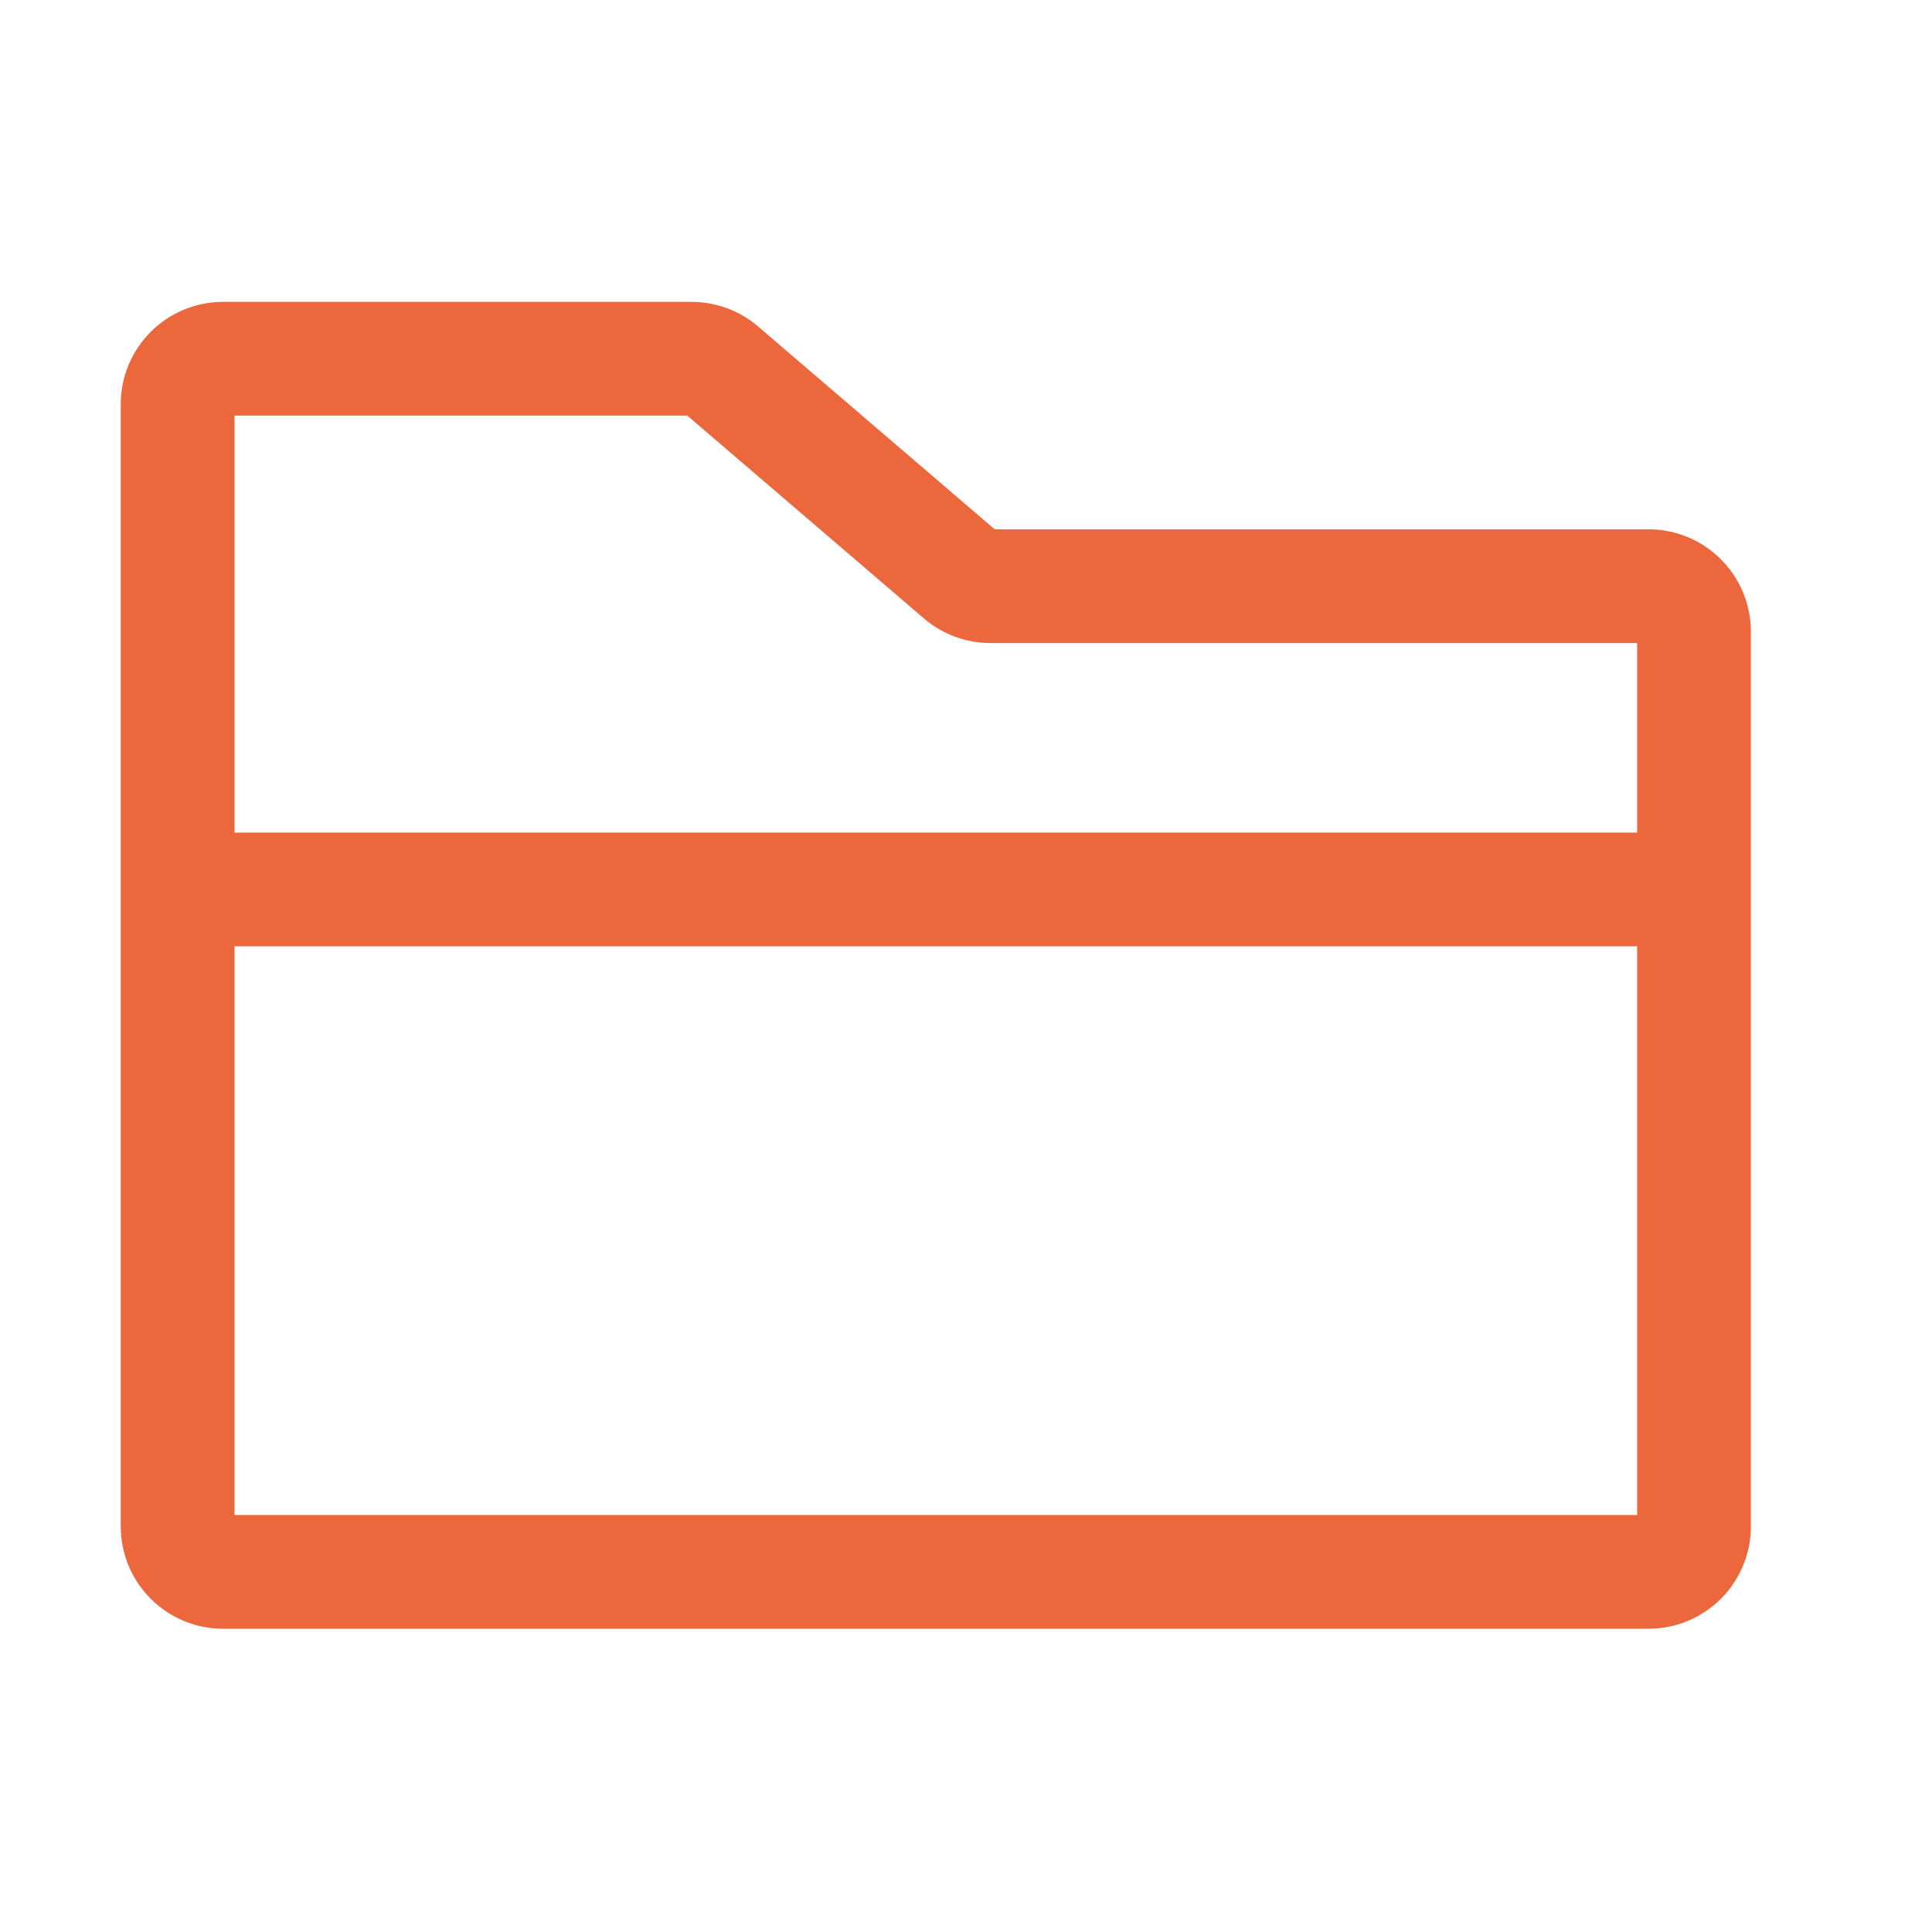
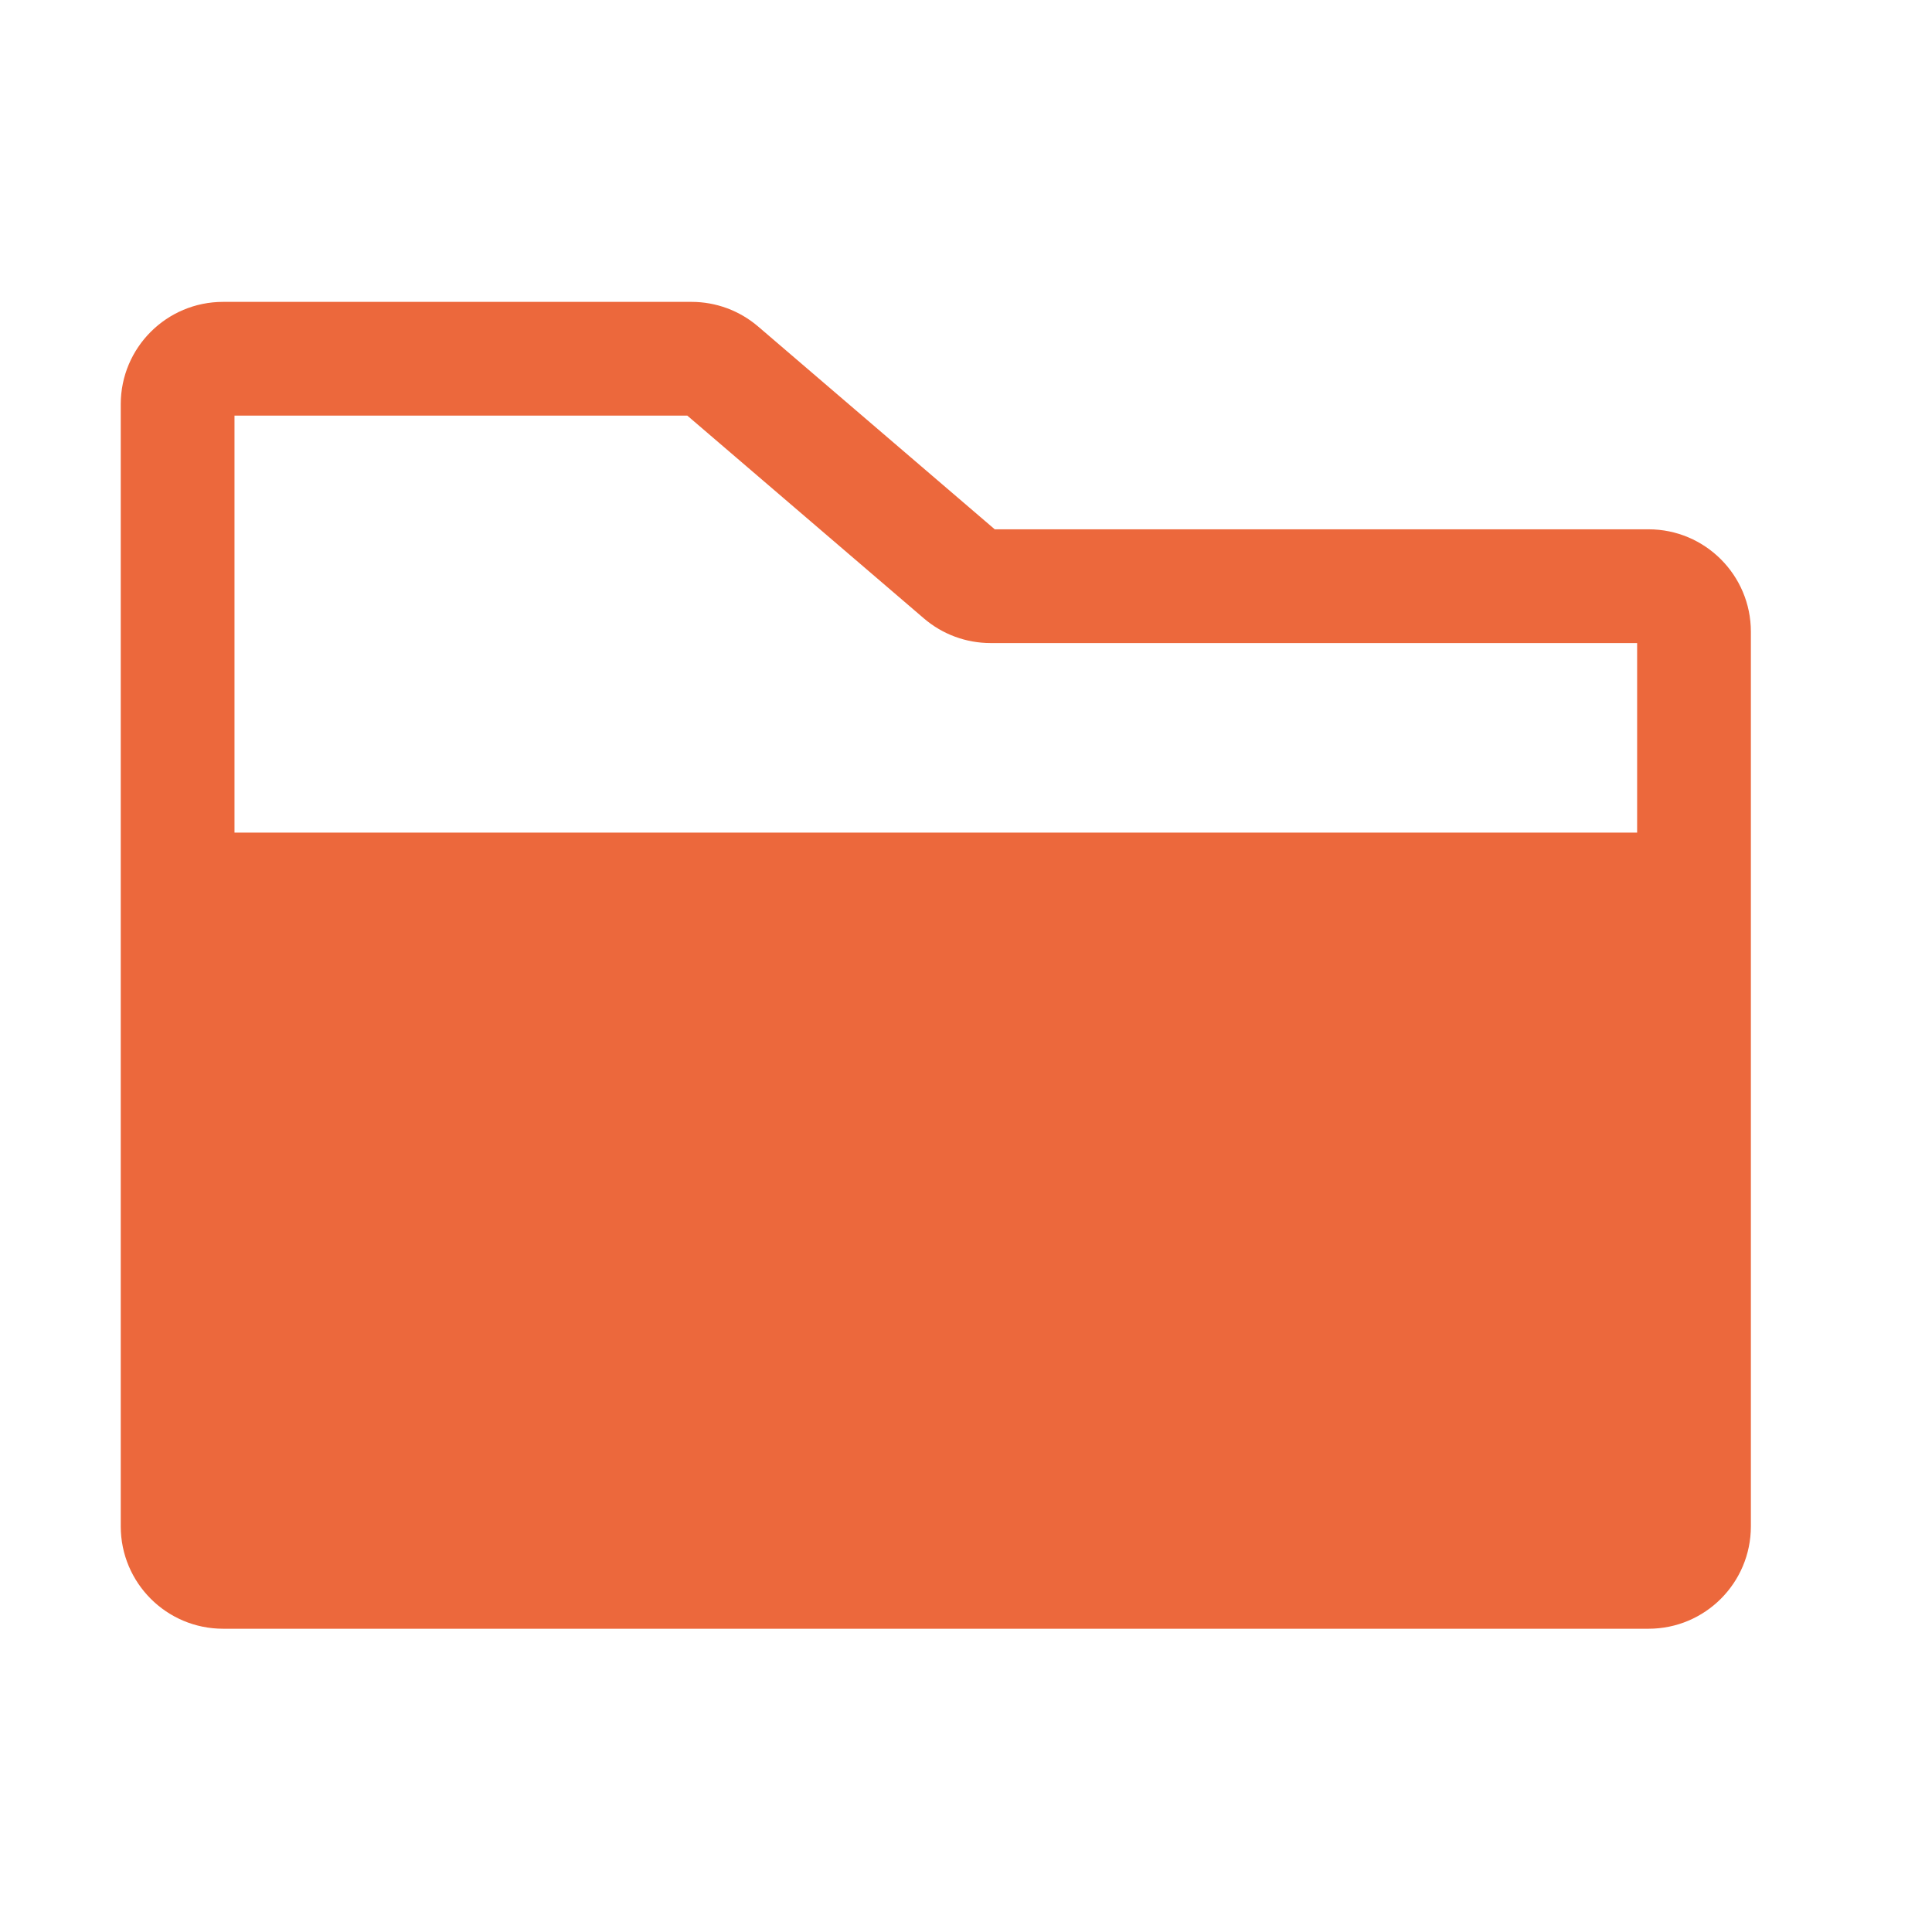
<svg xmlns="http://www.w3.org/2000/svg" width="32" height="32" viewBox="0 0 32 32" fill="none">
-   <path fill-rule="evenodd" clip-rule="evenodd" d="M3.884 6.884V13.791H27.116V10.651H16.407C16.002 10.651 15.611 10.507 15.303 10.243C15.303 10.243 15.303 10.243 15.303 10.243L11.384 6.884H3.884ZM27.116 15.674H3.884V25.093H27.116V15.674ZM2 6.695C2 5.759 2.759 5 3.695 5H11.454C11.859 5 12.25 5.145 12.557 5.408L16.476 8.767H27.305C28.241 8.767 29 9.527 29 10.463V25.281C29 26.218 28.241 26.977 27.305 26.977H3.695C2.759 26.977 2 26.218 2 25.281V6.695ZM16.529 8.813C16.529 8.813 16.529 8.813 16.529 8.813Z" fill="#EC683C" />
+   <path fill-rule="evenodd" clip-rule="evenodd" d="M3.884 6.884V13.791H27.116V10.651H16.407C16.002 10.651 15.611 10.507 15.303 10.243C15.303 10.243 15.303 10.243 15.303 10.243L11.384 6.884H3.884ZM27.116 15.674H3.884V25.093V15.674ZM2 6.695C2 5.759 2.759 5 3.695 5H11.454C11.859 5 12.25 5.145 12.557 5.408L16.476 8.767H27.305C28.241 8.767 29 9.527 29 10.463V25.281C29 26.218 28.241 26.977 27.305 26.977H3.695C2.759 26.977 2 26.218 2 25.281V6.695ZM16.529 8.813C16.529 8.813 16.529 8.813 16.529 8.813Z" fill="#EC683C" />
</svg>